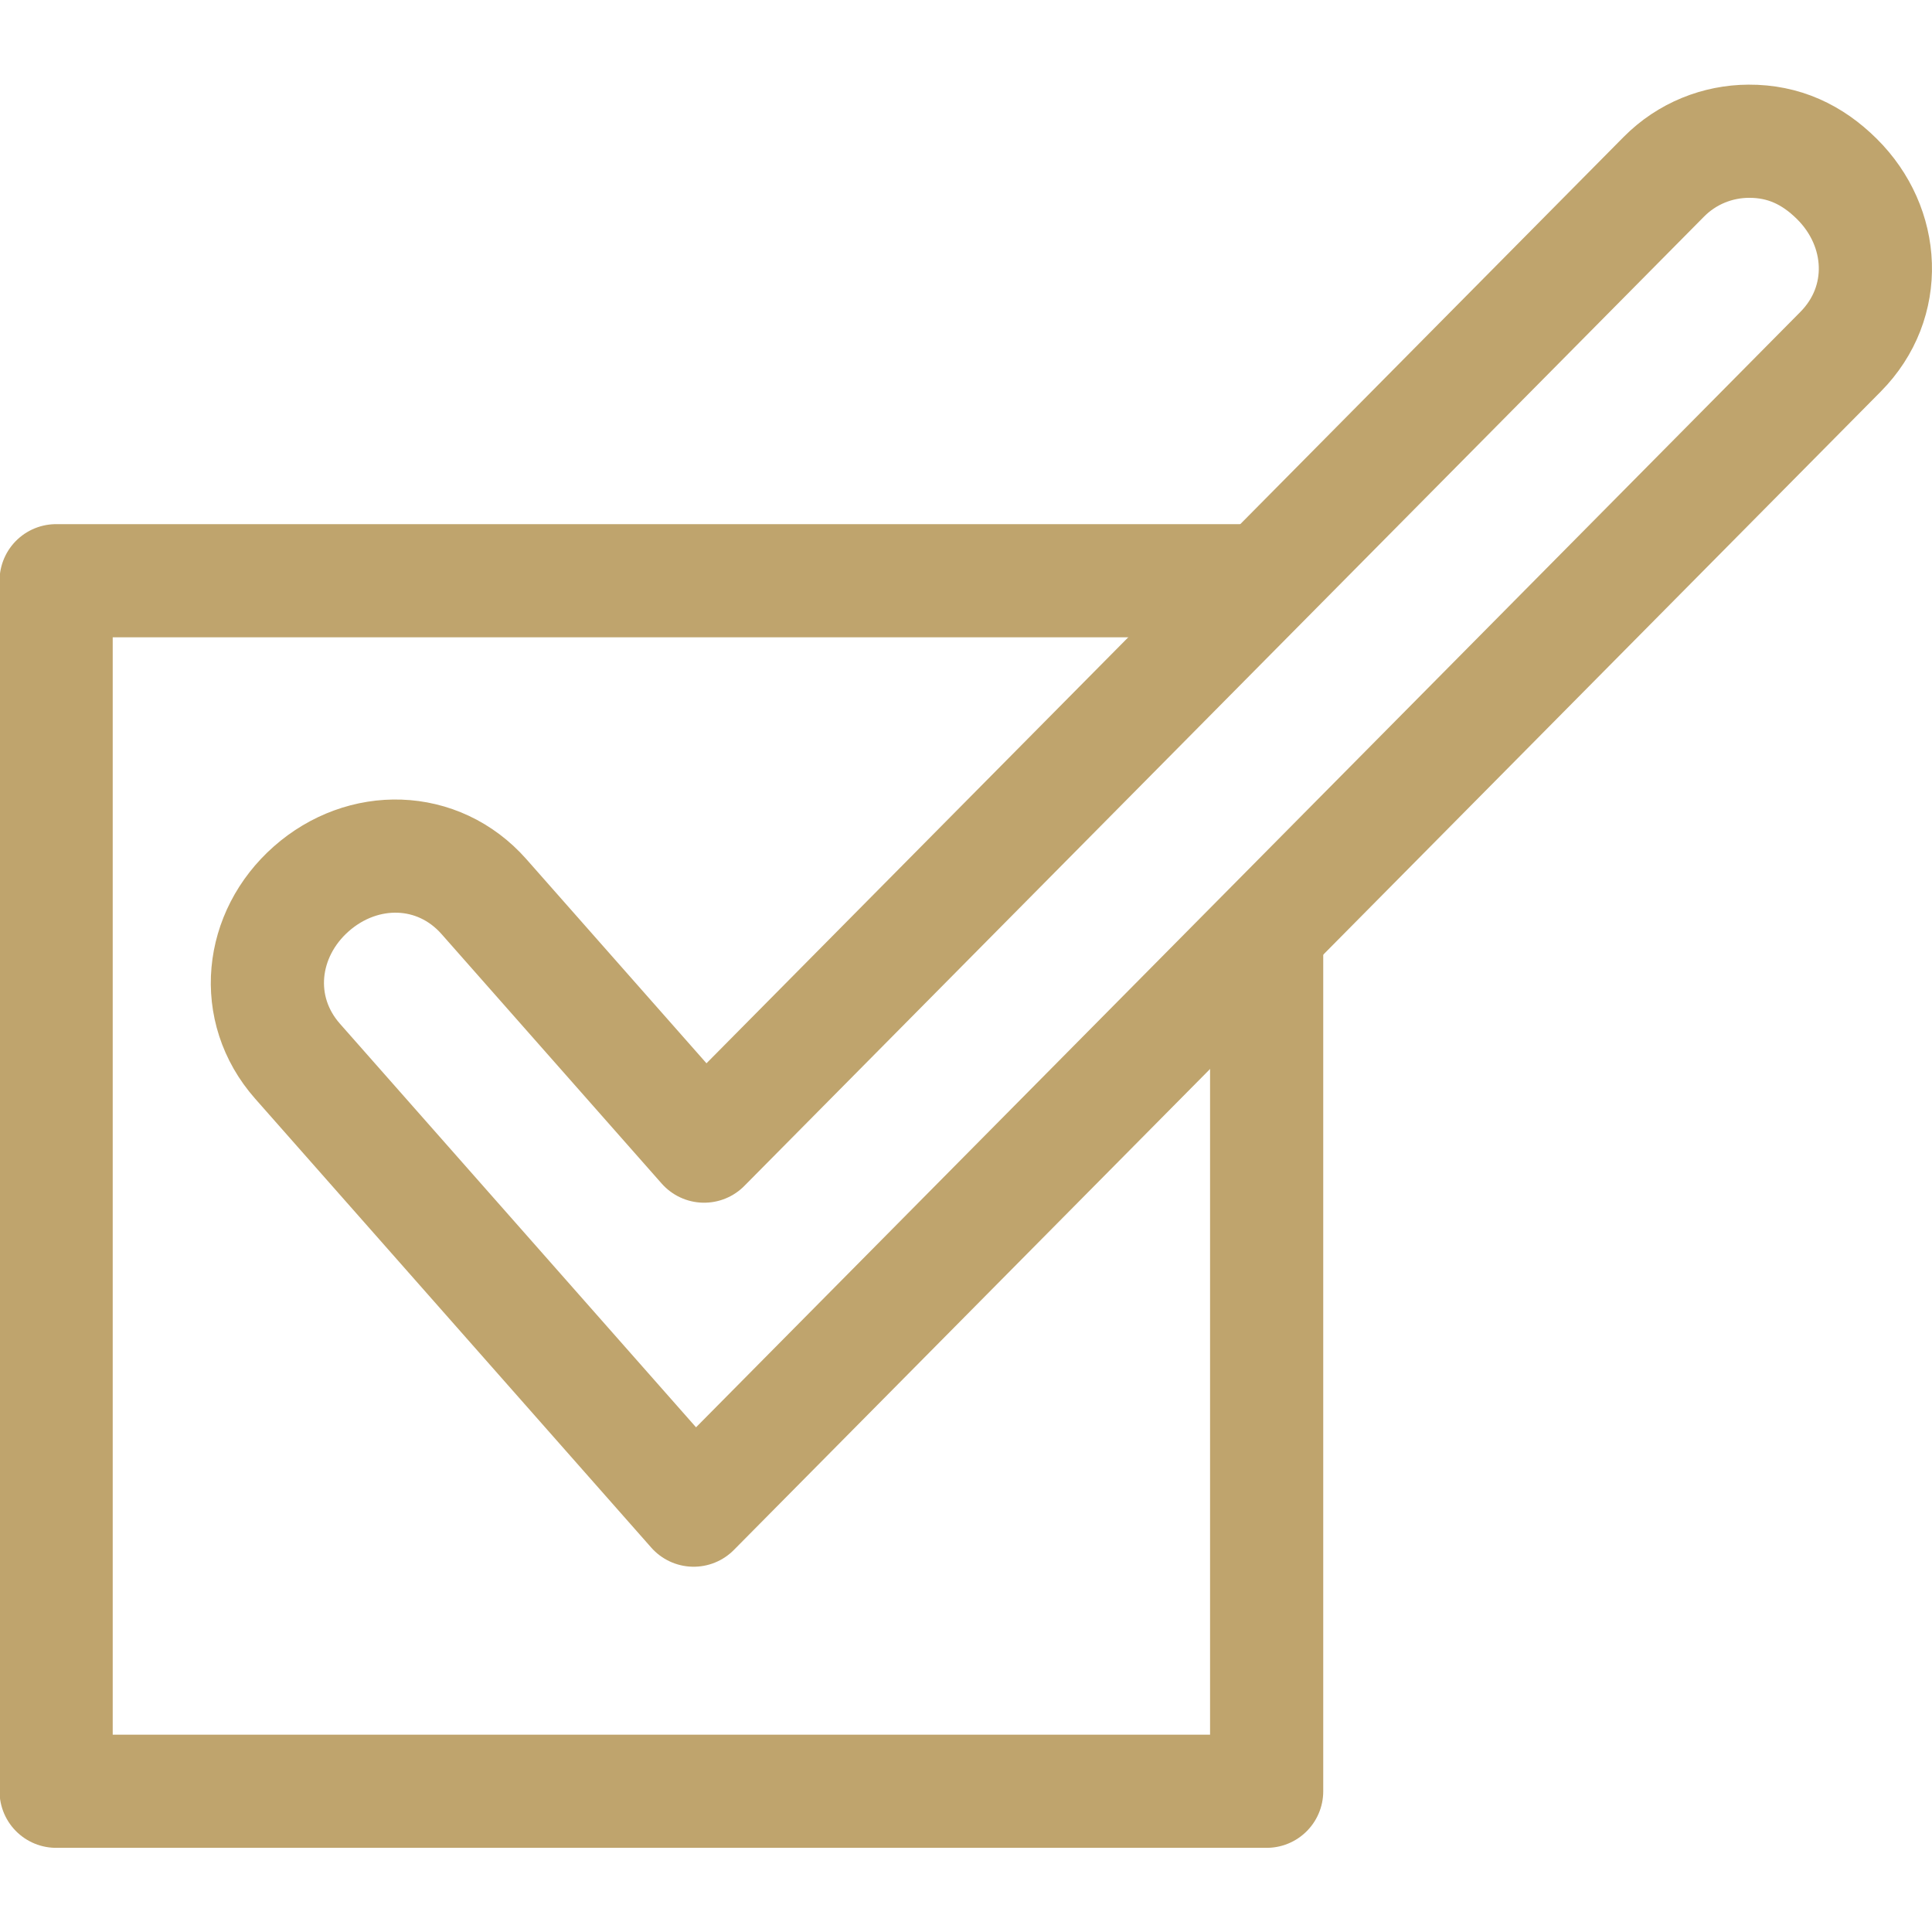
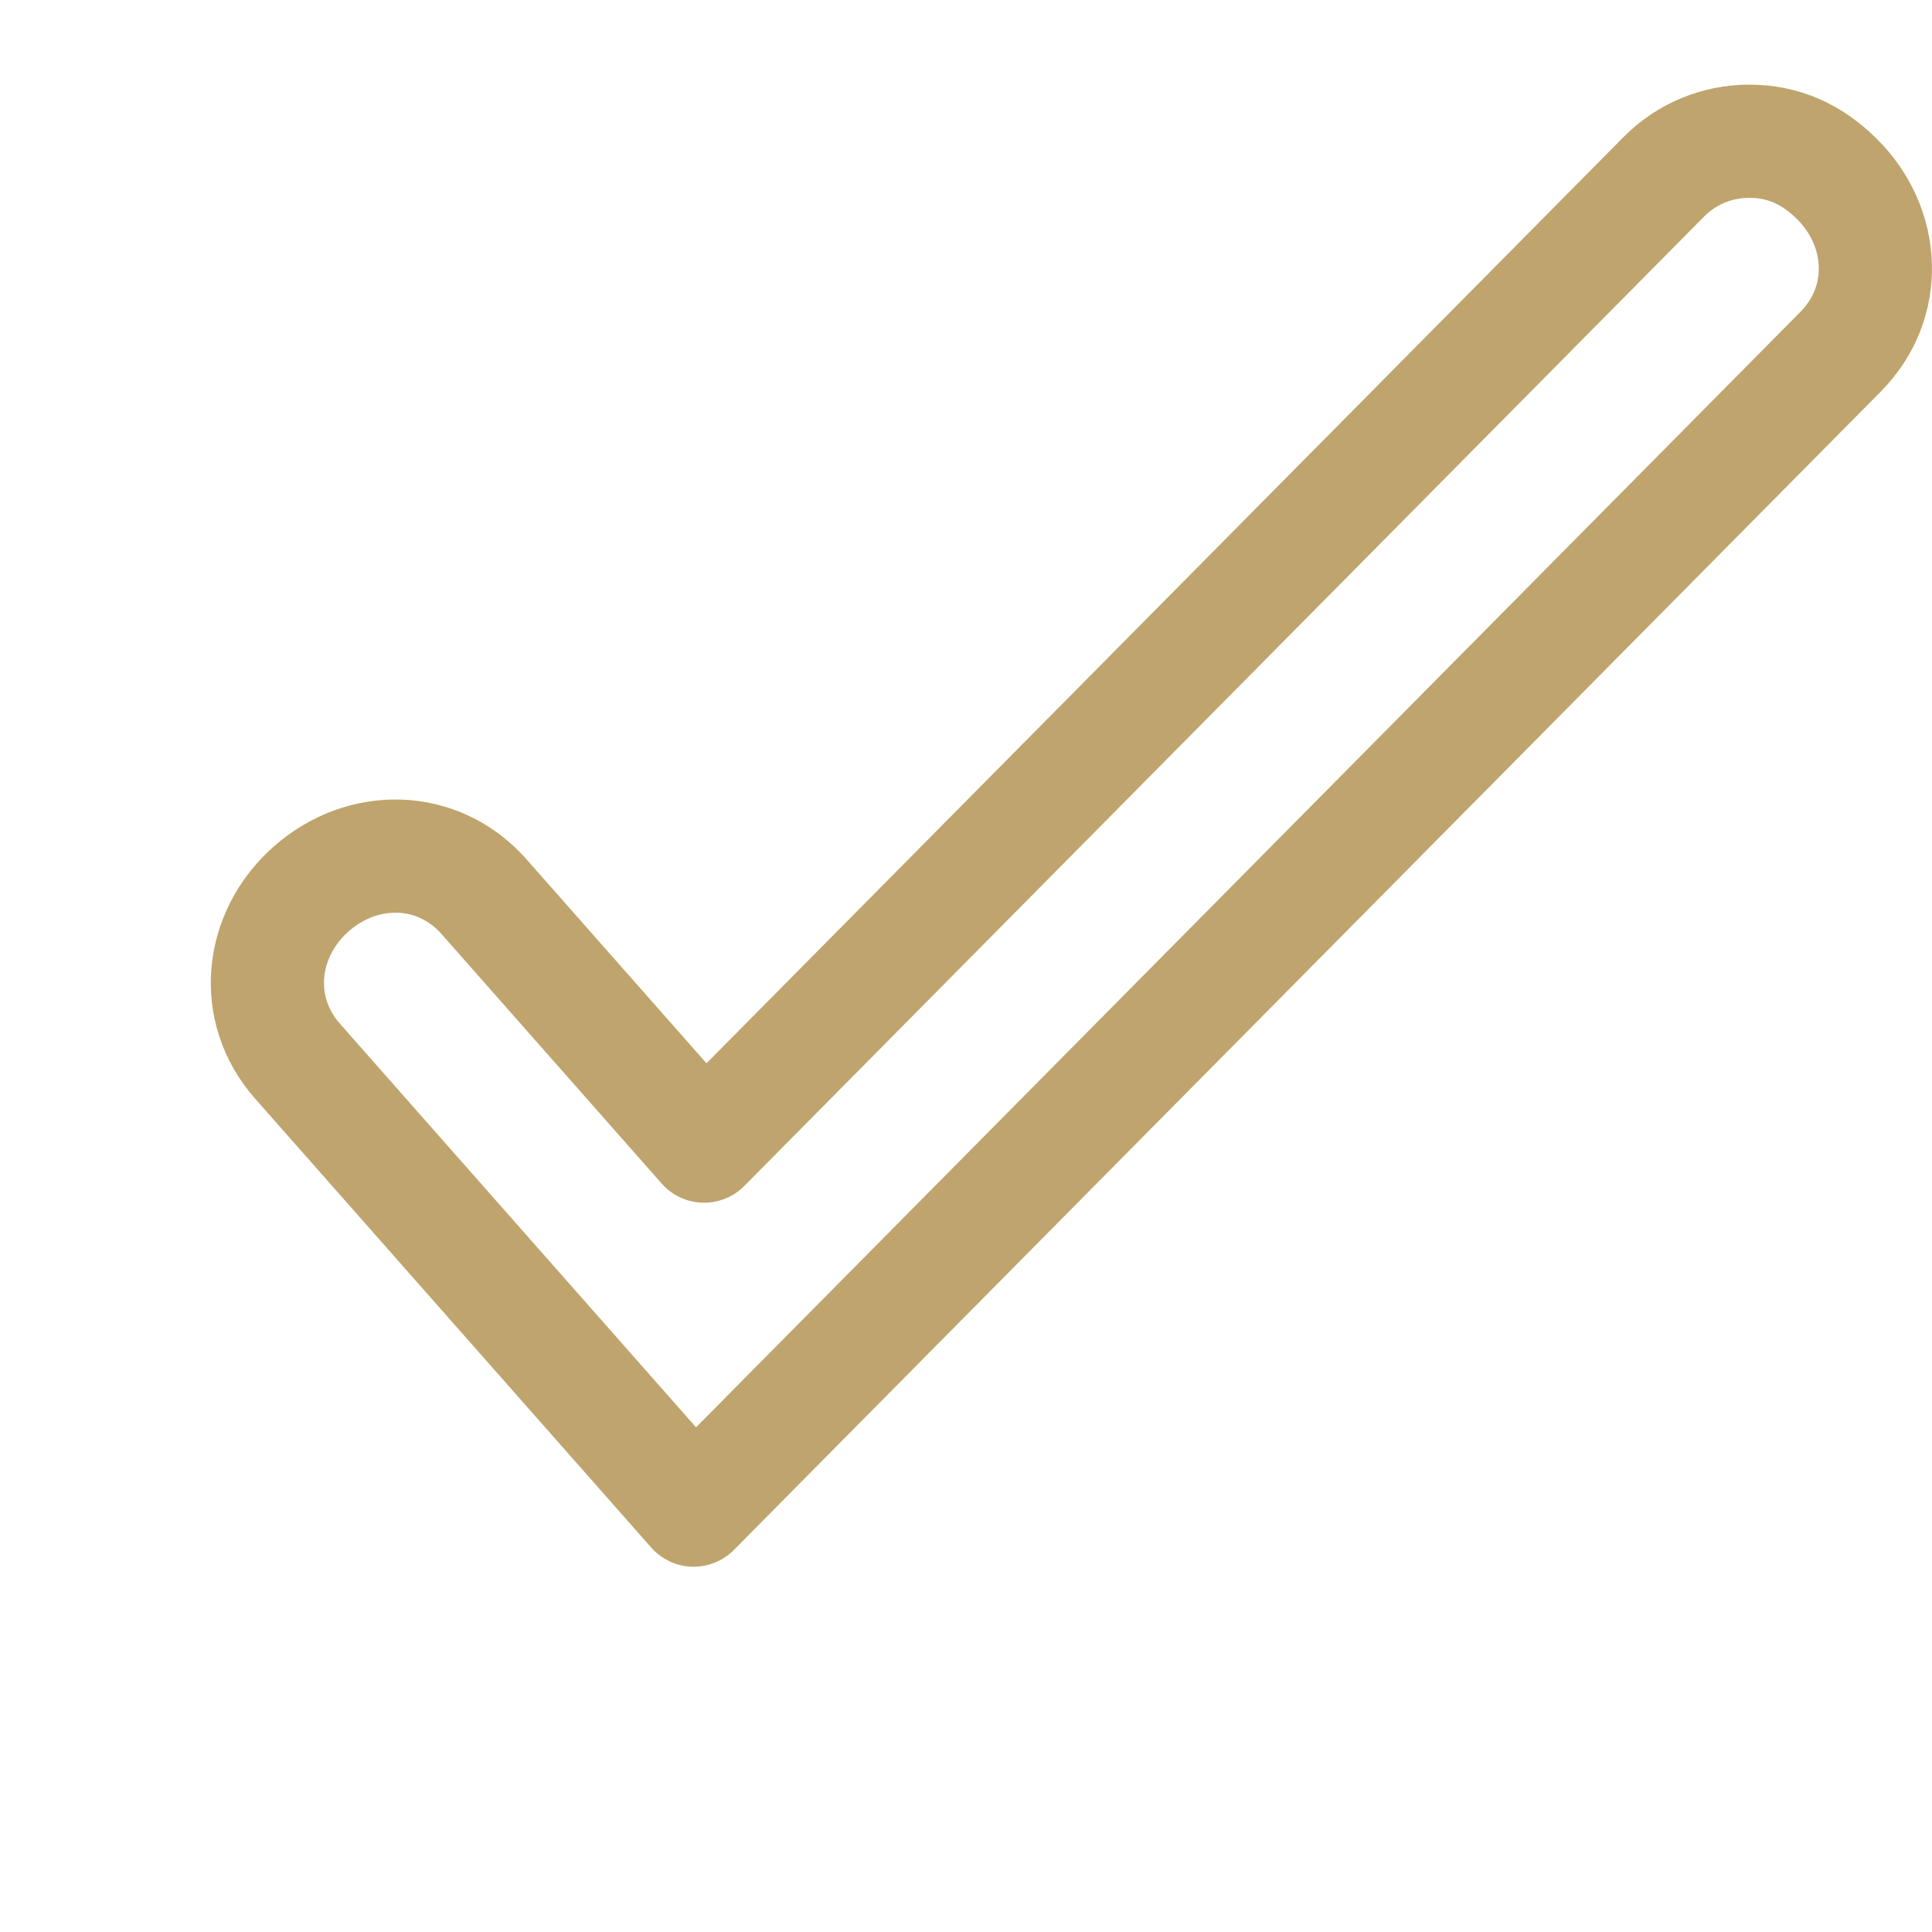
<svg xmlns="http://www.w3.org/2000/svg" version="1.1" id="svg2148" xml:space="preserve" width="300" height="300" viewBox="0 0 682.667 682.667">
  <g width="100%" height="100%" transform="matrix(1,0,0,1,0,0)">
    <defs id="defs2152">
      <clipPath id="clipPath2162">
        <path d="M 0,512 H 512 V 0 H 0 Z" id="path2160" fill="#bfa46d" fill-opacity="1" data-original-color="#000000ff" stroke="none" stroke-opacity="1" />
      </clipPath>
    </defs>
    <g id="g2154" transform="matrix(1.333,0,0,-1.333,0,682.667)">
      <g id="g2156">
        <g id="g2158" clip-path="url(#clipPath2162)">
          <g id="g2164" transform="translate(331,358.19)">
-             <path d="M 0,0 H -316.122 V -320.881 H 4.759 V -94.19" style="stroke-linecap: round; stroke-linejoin: round; stroke-miterlimit: 22.926; stroke-dasharray: none;" id="path2166" fill="none" fill-opacity="1" stroke="#bfa46d" stroke-opacity="1" data-original-stroke-color="#000000ff" stroke-width="30" data-original-stroke-width="30" />
-           </g>
+             </g>
          <g id="g2168" transform="translate(186.643,208.319)">
            <path d="m 0,0 254.404,256.951 c 6.174,6.236 14.321,9.379 22.483,9.419 9.28,0.046 16.841,-3.516 23.357,-9.967 12.907,-12.779 14.01,-32.696 1.005,-45.832 L -2.771,-96.493 -107.764,22.498 c -12.23,13.859 -9.983,33.681 3.635,45.697 13.619,12.018 33.565,11.777 45.795,-2.083 z" style="stroke-linecap: round; stroke-linejoin: round; stroke-miterlimit: 22.926; stroke-dasharray: none;" id="path2170" fill="none" fill-opacity="1" stroke="#bfa46d" stroke-opacity="1" data-original-stroke-color="#000000ff" stroke-width="30" data-original-stroke-width="30" />
          </g>
        </g>
      </g>
    </g>
  </g>
</svg>